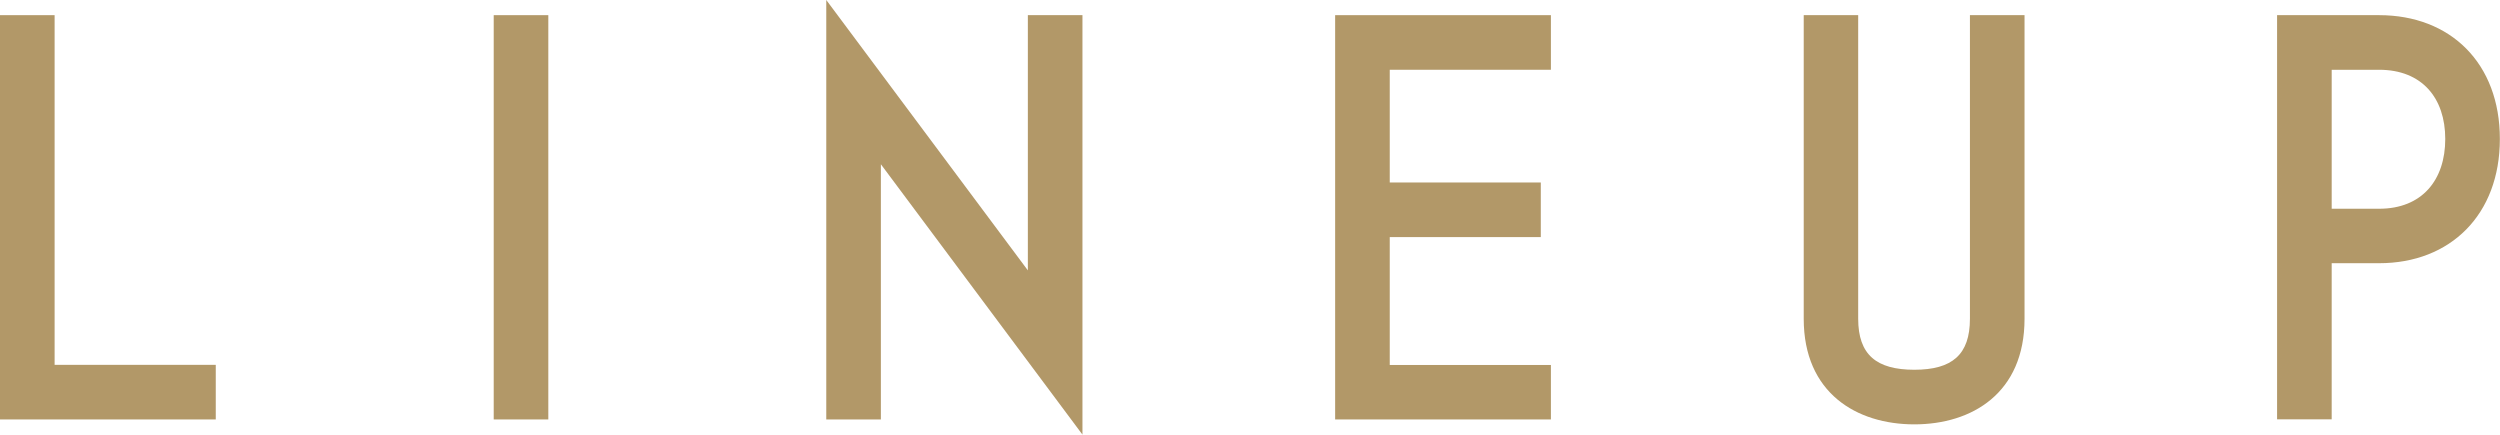
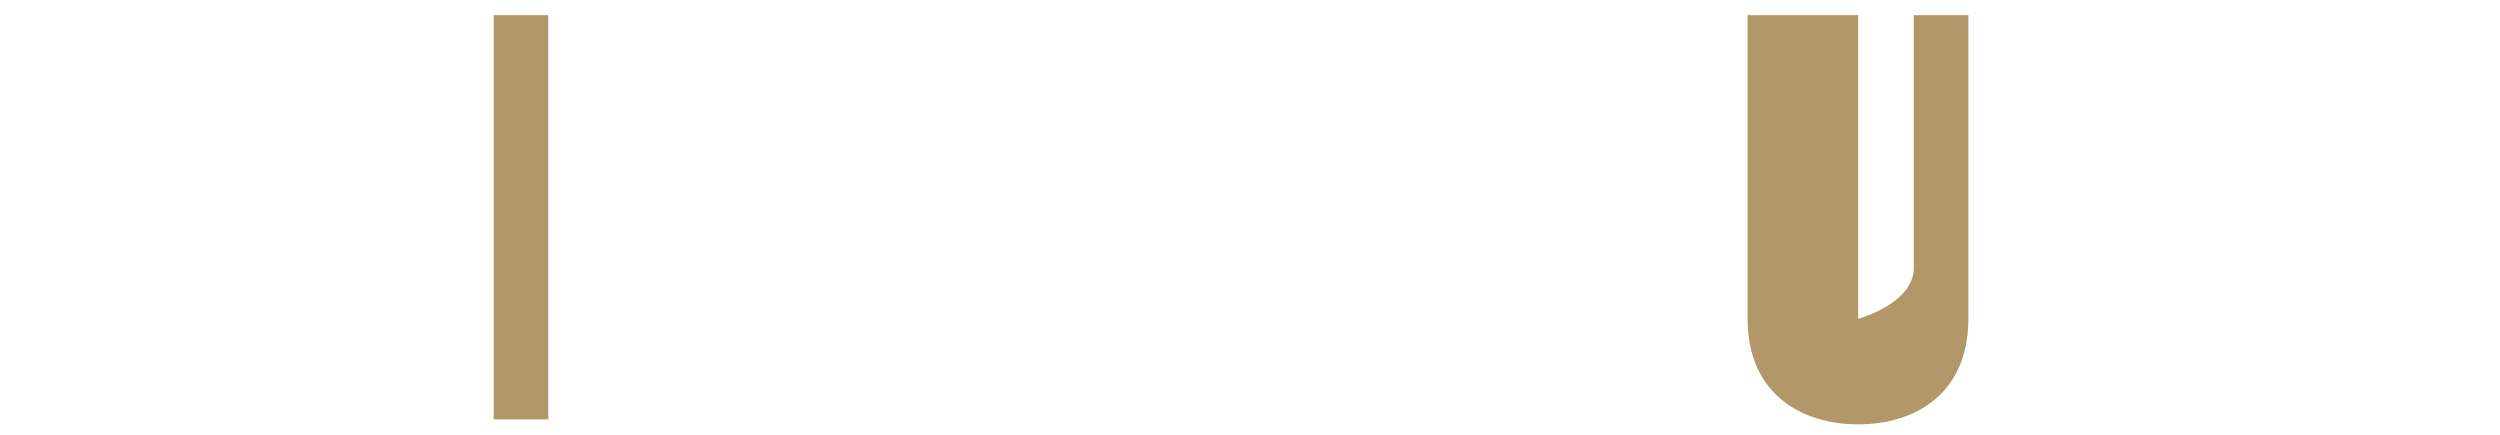
<svg xmlns="http://www.w3.org/2000/svg" id="_レイヤー_2" viewBox="0 0 178.09 30.96">
  <defs>
    <style>.cls-1{fill:#b29868;}</style>
  </defs>
  <g id="_レイヤー_2-2">
-     <path class="cls-1" d="M0,1.08h3.89v24.91h11.48v3.89H0V1.08Z" />
    <path class="cls-1" d="M35.17,29.88V1.08h3.89v28.8h-3.89Z" />
-     <path class="cls-1" d="M62.75,11.7v18.18h-3.89V0l14.36,19.26V1.08h3.89v29.88l-14.36-19.26Z" />
-     <path class="cls-1" d="M110.48,29.88h-15.37V1.08h15.37v3.89h-11.48v8.03h10.76v3.89h-10.76v9.11h11.48v3.89Z" />
-     <path class="cls-1" d="M128.48,1.08h3.89v21.63c0,2.56,1.3,3.63,4,3.63s3.96-1.08,3.96-3.63V1.08h3.89v21.63c0,5.29-3.74,7.52-7.85,7.52s-7.88-2.23-7.88-7.52V1.08Z" />
-     <path class="cls-1" d="M162.21,29.88V1.08h7.27c5.08,0,8.6,3.42,8.6,8.82s-3.53,8.85-8.6,8.85h-3.38v11.12h-3.89ZM166.1,4.97v9.9h3.38c3.06,0,4.71-2.05,4.71-4.97s-1.66-4.93-4.71-4.93h-3.38Z" />
+     <path class="cls-1" d="M128.48,1.08h3.89v21.63s3.96-1.08,3.96-3.63V1.08h3.89v21.63c0,5.29-3.74,7.52-7.85,7.52s-7.88-2.23-7.88-7.52V1.08Z" />
  </g>
</svg>